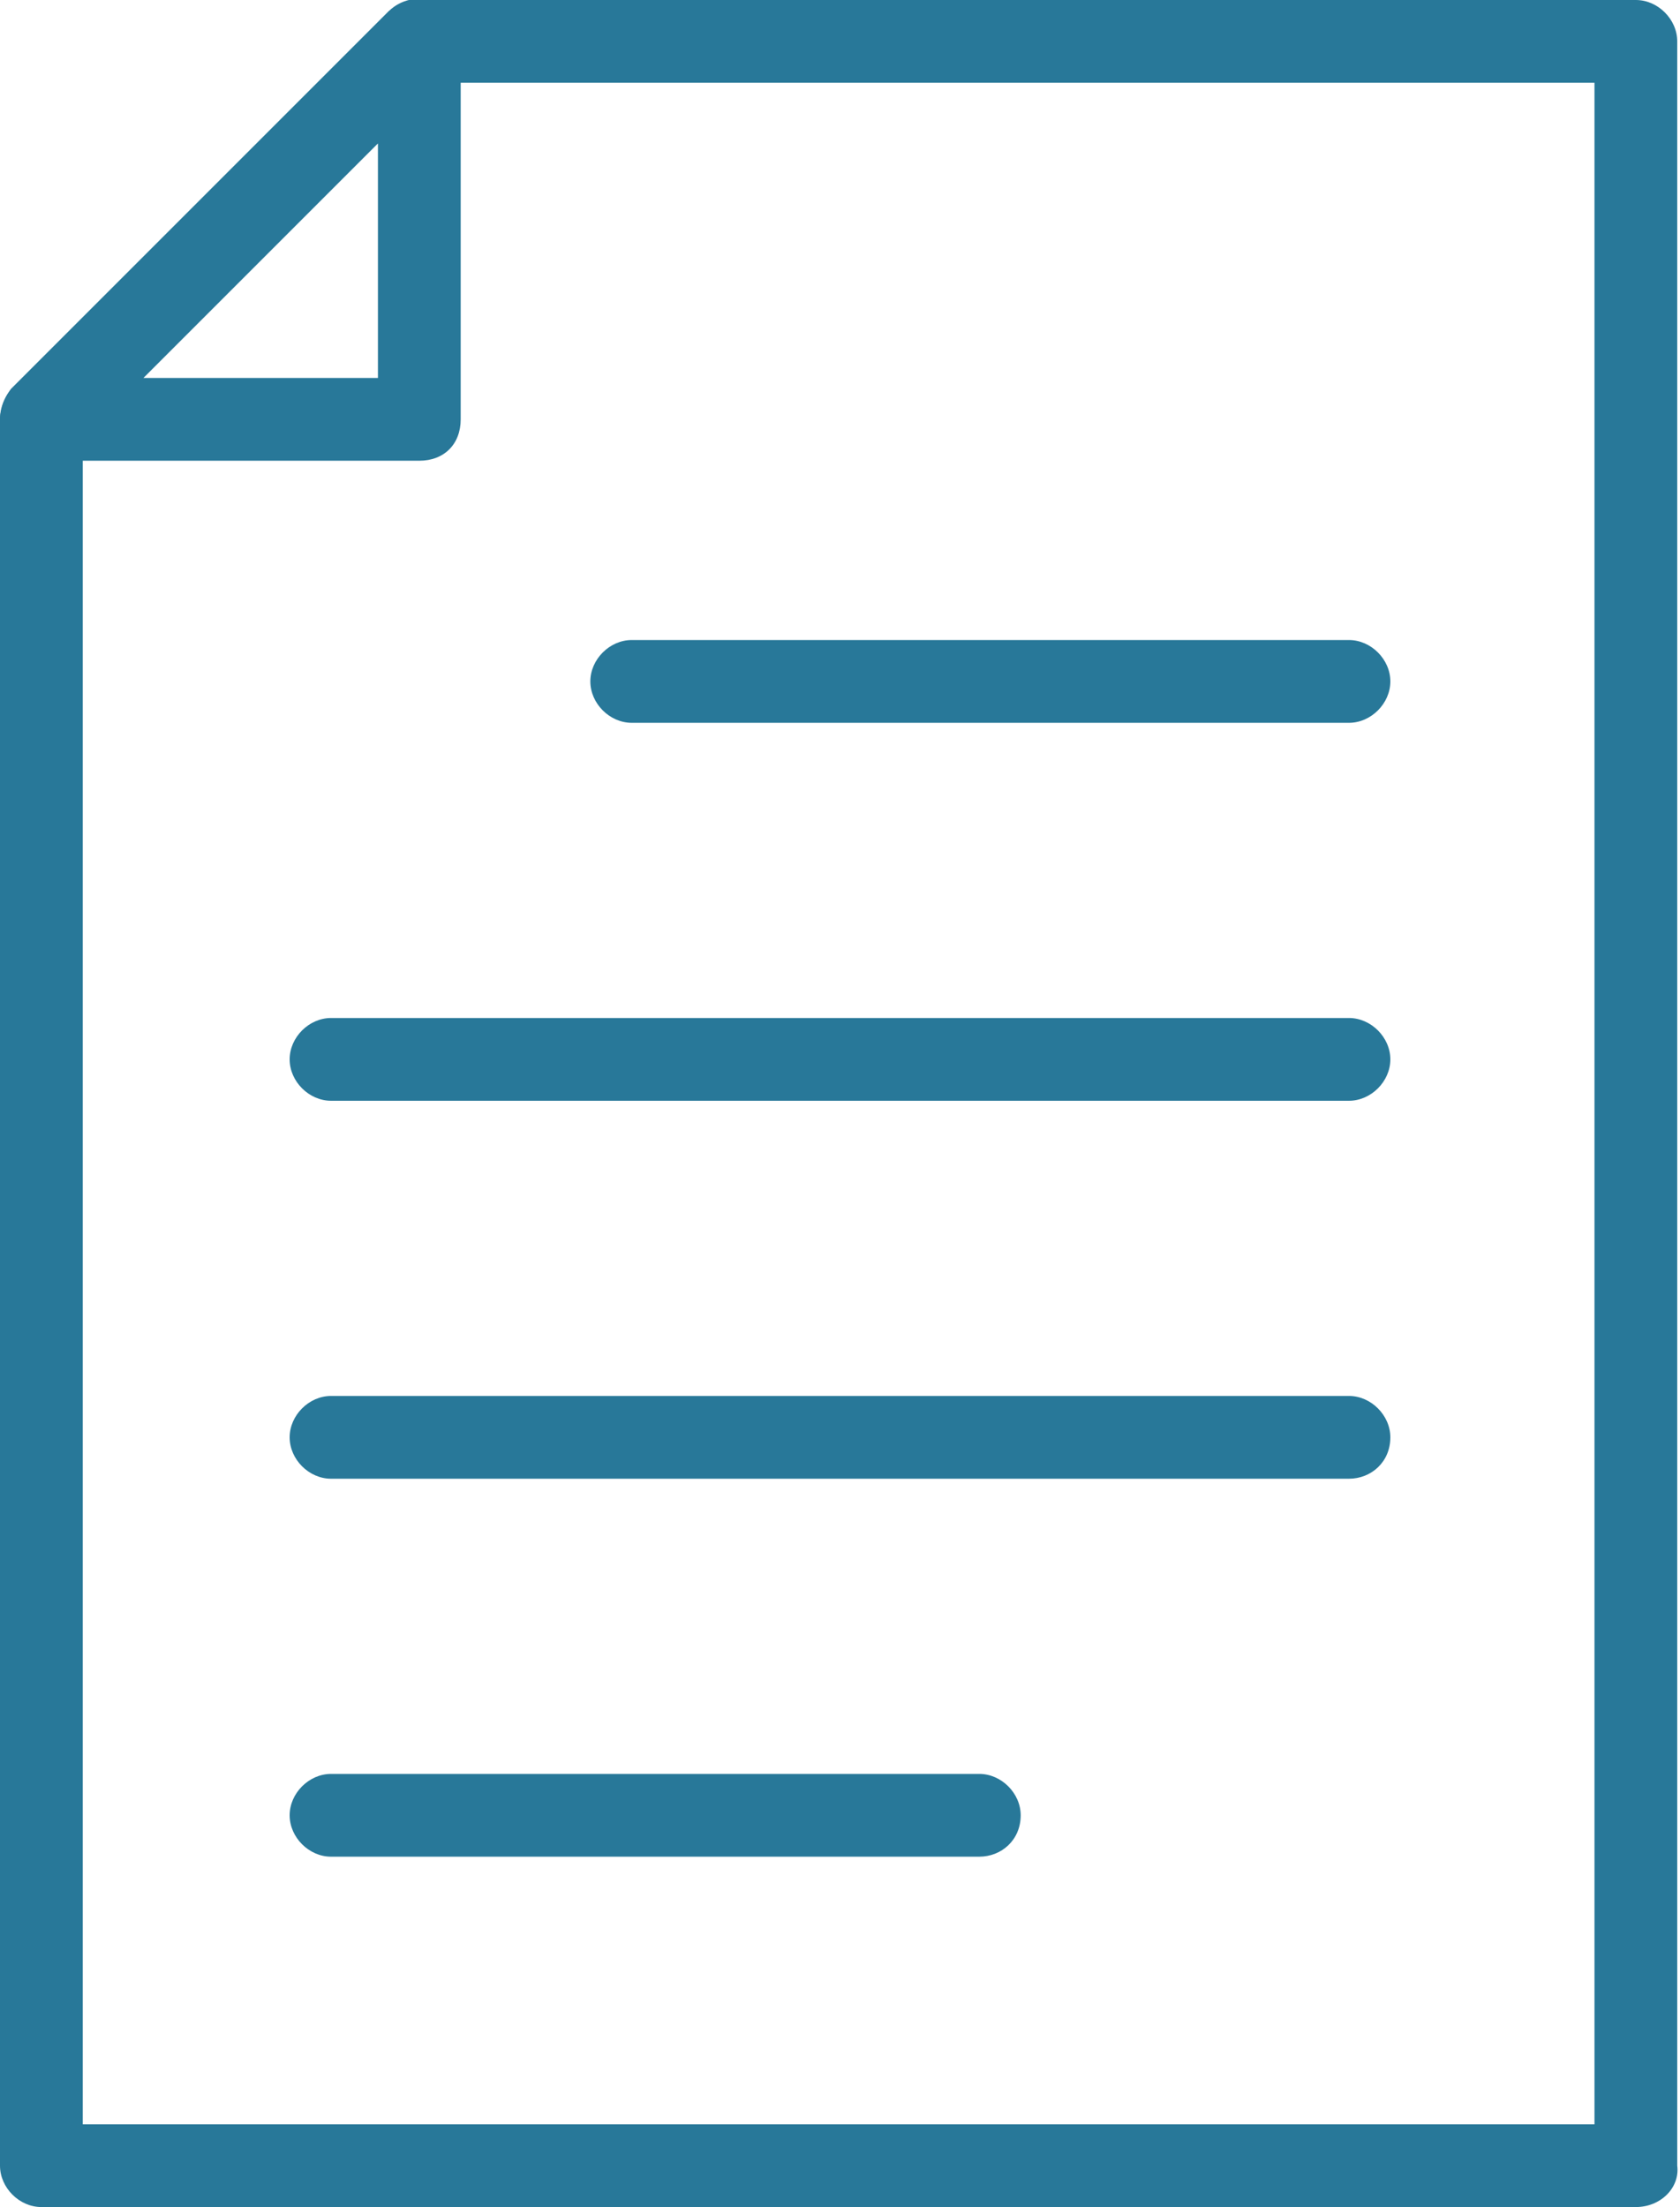
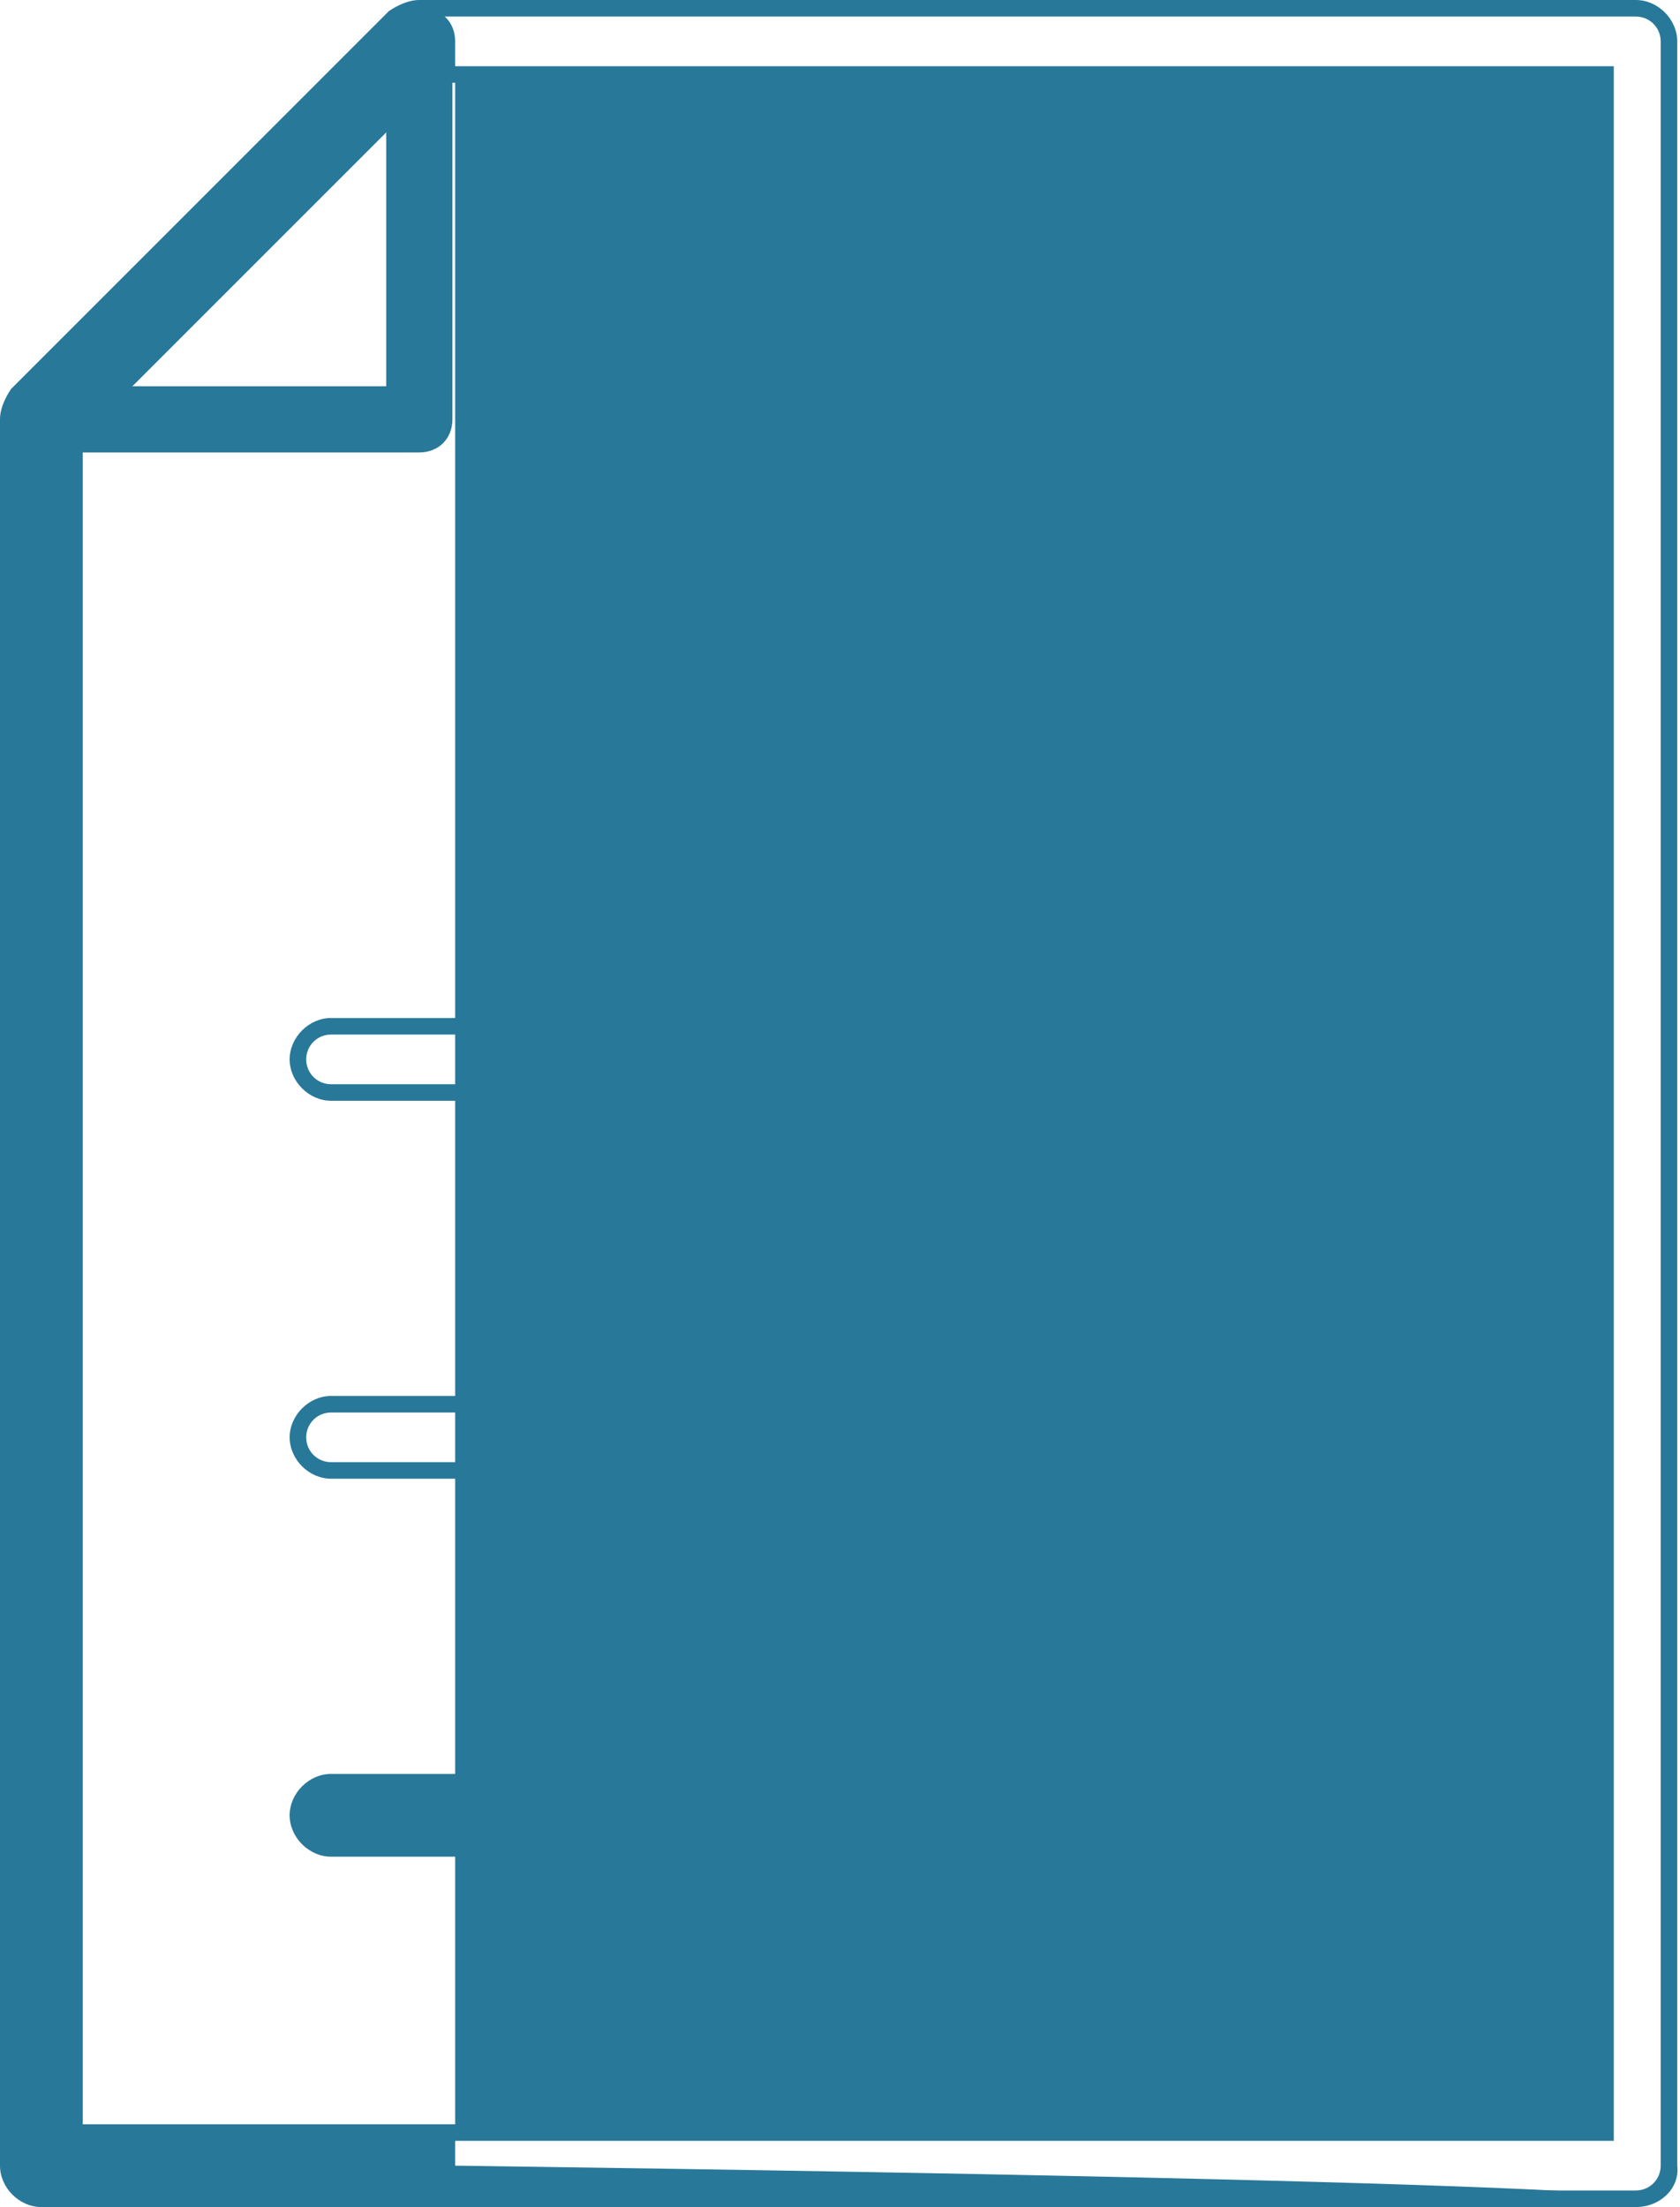
<svg xmlns="http://www.w3.org/2000/svg" xmlns:xlink="http://www.w3.org/1999/xlink" version="1.1" id="Layer_1" x="0px" y="0px" viewBox="0 0 60.9 80" style="enable-background:new 0 0 60.9 80;" xml:space="preserve">
  <style type="text/css">
	.st0{clip-path:url(#SVGID_2_);}
	.st1{fill:#287899;}
</style>
  <g>
    <g>
      <defs>
        <rect id="SVGID_1_" width="60.9" height="80" />
      </defs>
      <clipPath id="SVGID_2_">
        <use xlink:href="#SVGID_1_" style="overflow:visible;" />
      </clipPath>
      <g class="st0">
        <path class="st1" d="M4.4,14H14V4.4L4.4,14z M15.2,16.4H1.5c-0.5,0-0.9-0.3-1.1-0.7c-0.2-0.5-0.1-1,0.3-1.3L14.4,0.7     c0.3-0.3,0.9-0.4,1.3-0.3c0.5,0.2,0.7,0.6,0.7,1.1v13.7C16.4,15.9,15.9,16.4,15.2,16.4" />
      </g>
      <g class="st0">
-         <path class="st1" d="M15.2,16.7H1.5c-0.6,0-1.2-0.4-1.4-0.9c-0.2-0.6-0.1-1.2,0.3-1.7L14.1,0.4c0.4-0.4,1.1-0.6,1.7-0.3     c0.6,0.2,0.9,0.8,0.9,1.4v13.7C16.7,16.1,16.1,16.7,15.2,16.7z M15.2,0.6c-0.2,0-0.5,0.1-0.6,0.3L0.9,14.6     c-0.3,0.3-0.3,0.6-0.2,1c0.1,0.3,0.5,0.6,0.8,0.6h13.7c0.5,0,0.9-0.4,0.9-0.9V1.5c0-0.4-0.2-0.7-0.6-0.8     C15.4,0.6,15.3,0.6,15.2,0.6z M14.3,14.3H3.7L14.3,3.7V14.3z M5.2,13.7h8.5V5.2L5.2,13.7z" />
-       </g>
+         </g>
      <g class="st0">
-         <path class="st1" d="M2.7,77.3h55.4V2.7H15.7l-13,13V77.3z M59.3,79.7H1.5c-0.7,0-1.2-0.5-1.2-1.2V15.2c0-0.3,0.1-0.6,0.4-0.9     L14.4,0.7c0.2-0.2,0.5-0.4,0.9-0.4h44.1c0.7,0,1.2,0.5,1.2,1.2v77C60.5,79.1,60,79.7,59.3,79.7" />
+         <path class="st1" d="M2.7,77.3h55.4V2.7H15.7l-13,13V77.3z M59.3,79.7H1.5c-0.7,0-1.2-0.5-1.2-1.2V15.2c0-0.3,0.1-0.6,0.4-0.9     L14.4,0.7c0.2-0.2,0.5-0.4,0.9-0.4c0.7,0,1.2,0.5,1.2,1.2v77C60.5,79.1,60,79.7,59.3,79.7" />
      </g>
      <g class="st0">
        <path class="st1" d="M59.3,80H1.5C0.7,80,0,79.3,0,78.5V15.2c0-0.4,0.2-0.8,0.4-1.1L14.1,0.4C14.4,0.2,14.8,0,15.2,0h44.1     c0.8,0,1.5,0.7,1.5,1.5v77C60.9,79.3,60.2,80,59.3,80z M15.2,0.6c-0.2,0-0.5,0.1-0.6,0.3L0.9,14.6c-0.2,0.2-0.3,0.4-0.3,0.6v63.3     c0,0.5,0.4,0.9,0.9,0.9h57.8c0.5,0,0.9-0.4,0.9-0.9v-77c0-0.5-0.4-0.9-0.9-0.9H15.2z M58.4,77.6h-56v-62L15.6,2.4h42.9V77.6z      M3,77h54.8V3h-42L3,15.8V77z" />
      </g>
      <g class="st0">
        <path class="st1" d="M48.9,25.9h-26c-0.7,0-1.2-0.5-1.2-1.2c0-0.7,0.5-1.2,1.2-1.2h26c0.7,0,1.2,0.5,1.2,1.2     C50.1,25.4,49.5,25.9,48.9,25.9" />
      </g>
      <g class="st0">
        <path class="st1" d="M48.9,26.2h-26c-0.8,0-1.5-0.7-1.5-1.5c0-0.8,0.7-1.5,1.5-1.5h26c0.8,0,1.5,0.7,1.5,1.5     C50.4,25.5,49.7,26.2,48.9,26.2z M22.9,23.8c-0.5,0-0.9,0.4-0.9,0.9c0,0.5,0.4,0.9,0.9,0.9h26c0.5,0,0.9-0.4,0.9-0.9     c0-0.5-0.4-0.9-0.9-0.9H22.9z" />
      </g>
      <g class="st0">
-         <path class="st1" d="M48.9,39.6H12c-0.7,0-1.2-0.5-1.2-1.2c0-0.7,0.5-1.2,1.2-1.2h36.9c0.7,0,1.2,0.5,1.2,1.2     C50.1,39.1,49.5,39.6,48.9,39.6" />
-       </g>
+         </g>
      <g class="st0">
        <path class="st1" d="M48.9,39.9H12c-0.8,0-1.5-0.7-1.5-1.5c0-0.8,0.7-1.5,1.5-1.5h36.9c0.8,0,1.5,0.7,1.5,1.5     C50.4,39.2,49.7,39.9,48.9,39.9z M12,37.5c-0.5,0-0.9,0.4-0.9,0.9c0,0.5,0.4,0.9,0.9,0.9h36.9c0.5,0,0.9-0.4,0.9-0.9     c0-0.5-0.4-0.9-0.9-0.9H12z" />
      </g>
      <g class="st0">
-         <path class="st1" d="M48.9,53.3H12c-0.7,0-1.2-0.5-1.2-1.2c0-0.7,0.5-1.2,1.2-1.2h36.9c0.7,0,1.2,0.5,1.2,1.2     C50.1,52.8,49.5,53.3,48.9,53.3" />
-       </g>
+         </g>
      <g class="st0">
        <path class="st1" d="M48.9,53.6H12c-0.8,0-1.5-0.7-1.5-1.5c0-0.8,0.7-1.5,1.5-1.5h36.9c0.8,0,1.5,0.7,1.5,1.5     C50.4,53,49.7,53.6,48.9,53.6z M12,51.2c-0.5,0-0.9,0.4-0.9,0.9c0,0.5,0.4,0.9,0.9,0.9h36.9c0.5,0,0.9-0.4,0.9-0.9     c0-0.5-0.4-0.9-0.9-0.9H12z" />
      </g>
      <g class="st0">
        <path class="st1" d="M35.5,67H12c-0.7,0-1.2-0.5-1.2-1.2c0-0.7,0.5-1.2,1.2-1.2h23.5c0.7,0,1.2,0.5,1.2,1.2     C36.7,66.5,36.2,67,35.5,67" />
      </g>
      <g class="st0">
        <path class="st1" d="M35.5,67.3H12c-0.8,0-1.5-0.7-1.5-1.5c0-0.8,0.7-1.5,1.5-1.5h23.5c0.8,0,1.5,0.7,1.5,1.5     C37,66.7,36.3,67.3,35.5,67.3z M12,64.9c-0.5,0-0.9,0.4-0.9,0.9c0,0.5,0.4,0.9,0.9,0.9h23.5c0.5,0,0.9-0.4,0.9-0.9     c0-0.5-0.4-0.9-0.9-0.9H12z" />
      </g>
    </g>
  </g>
</svg>